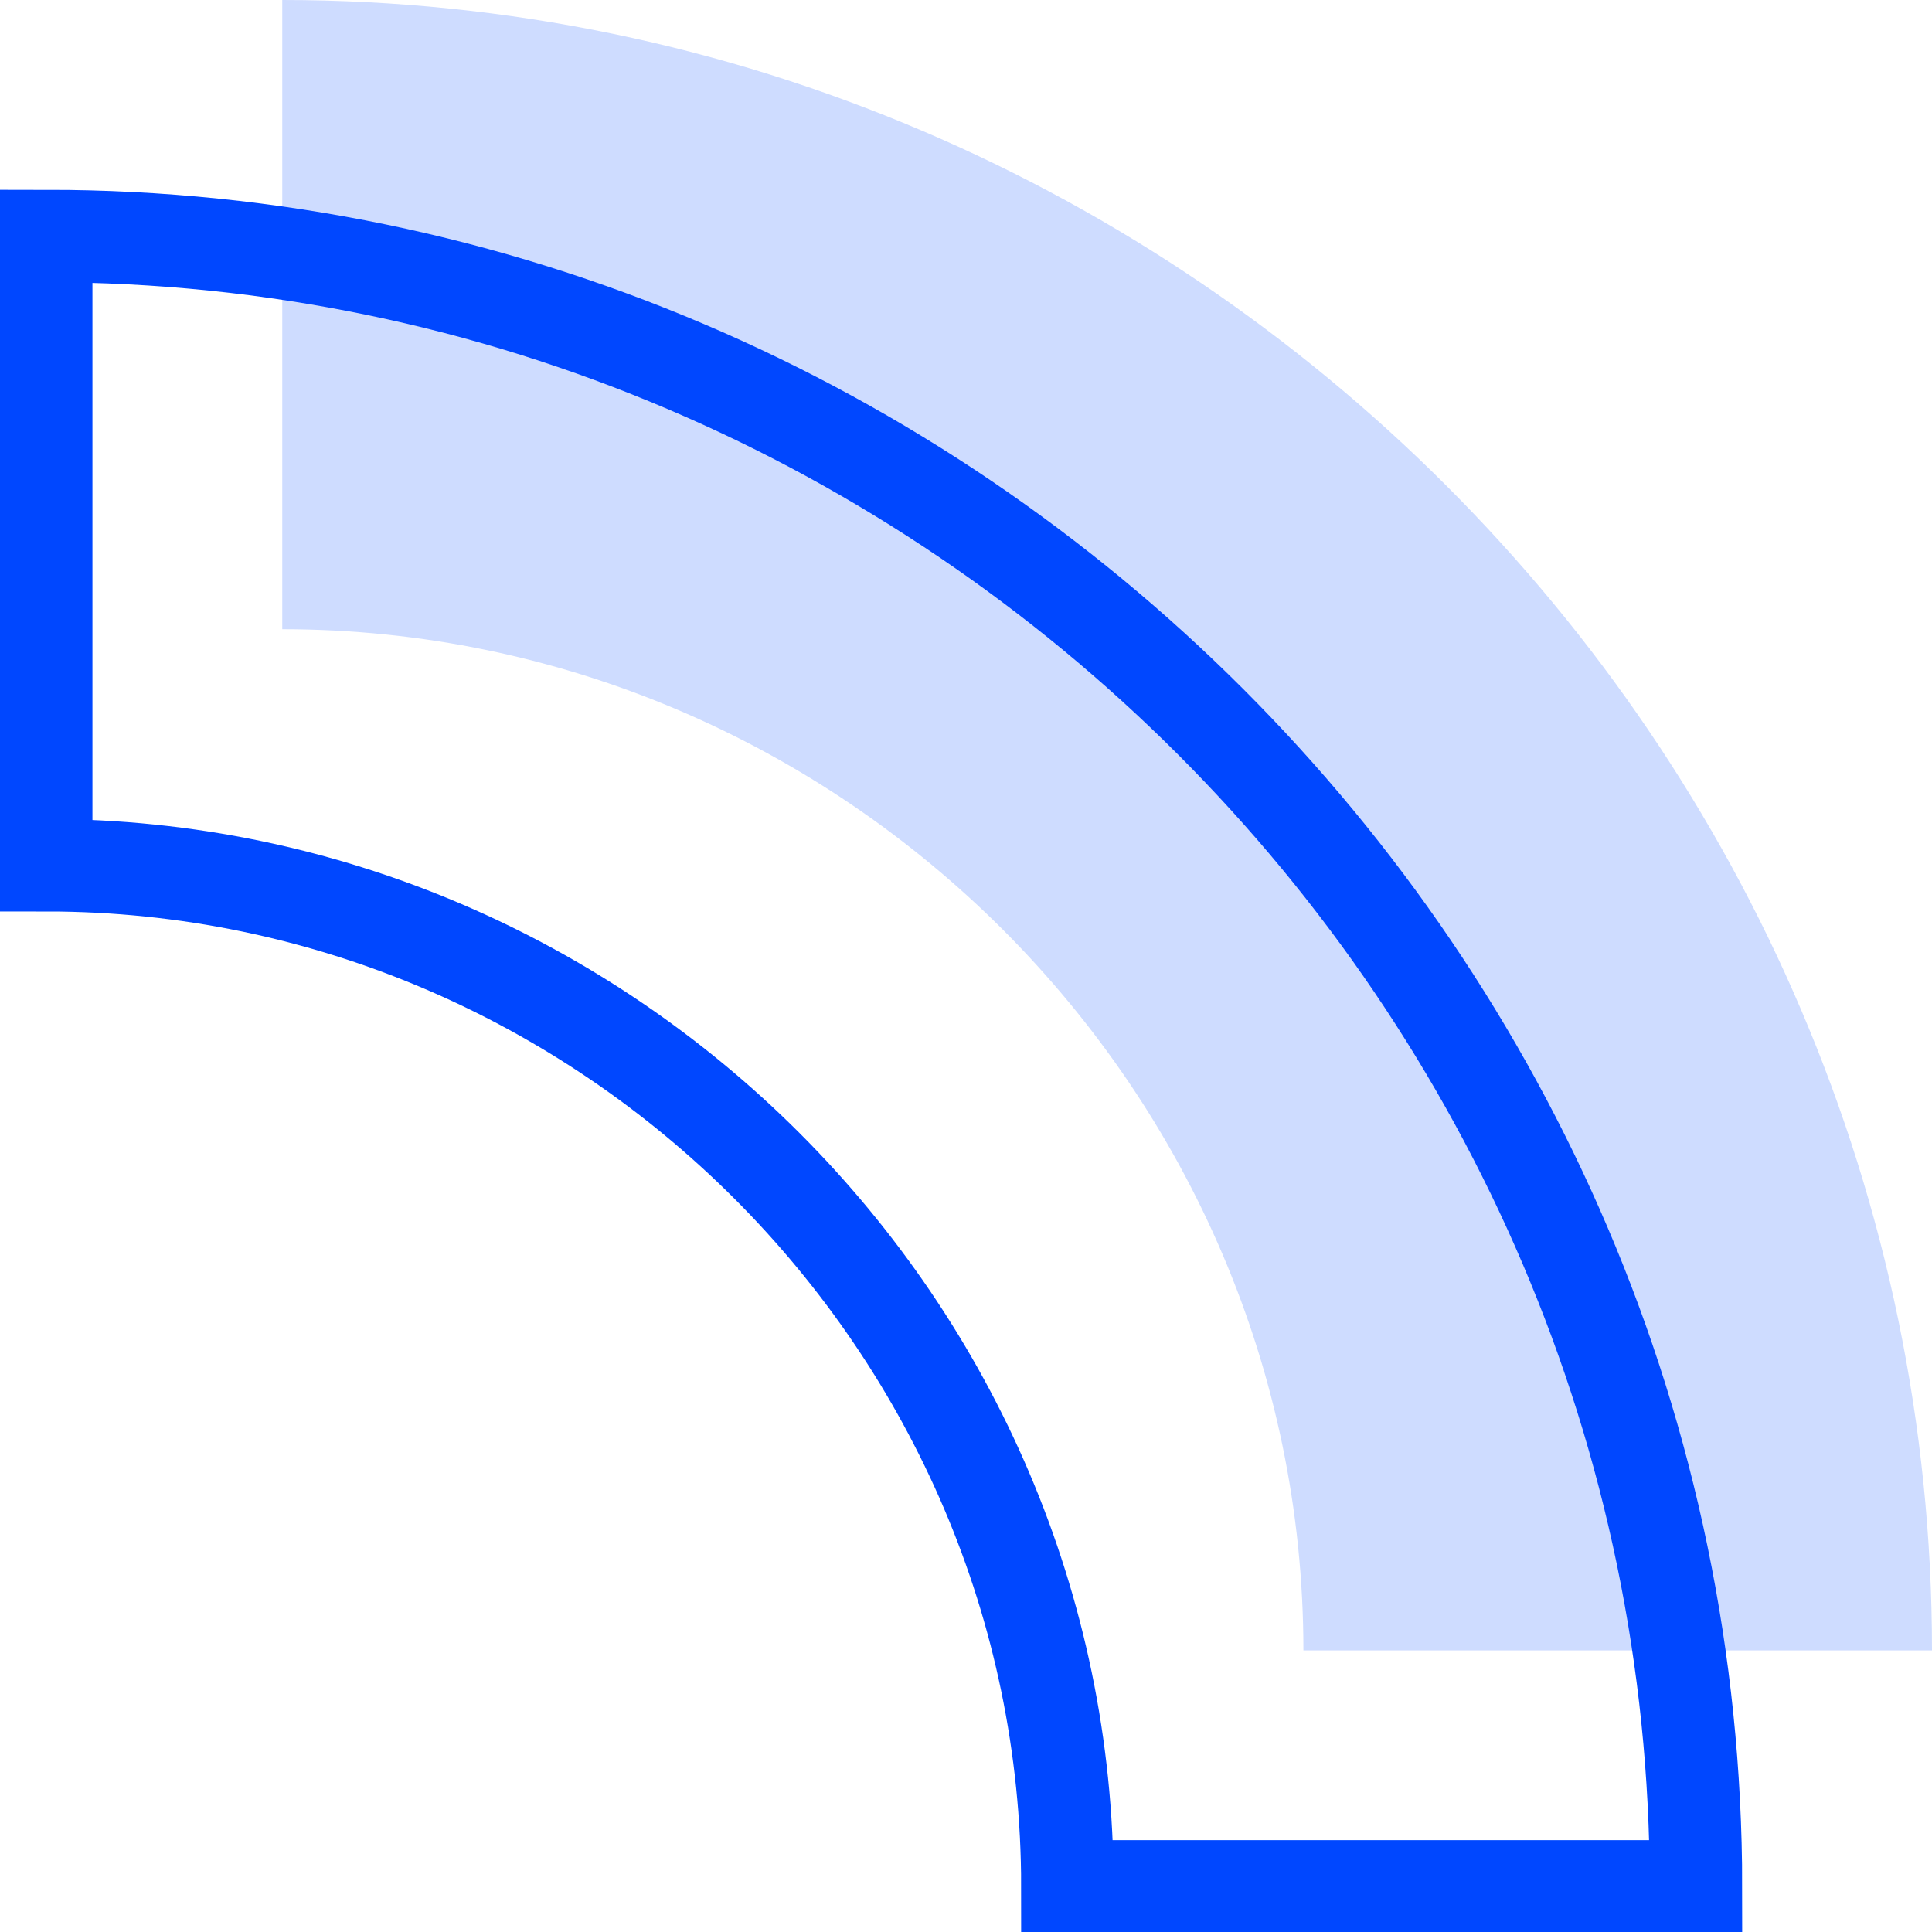
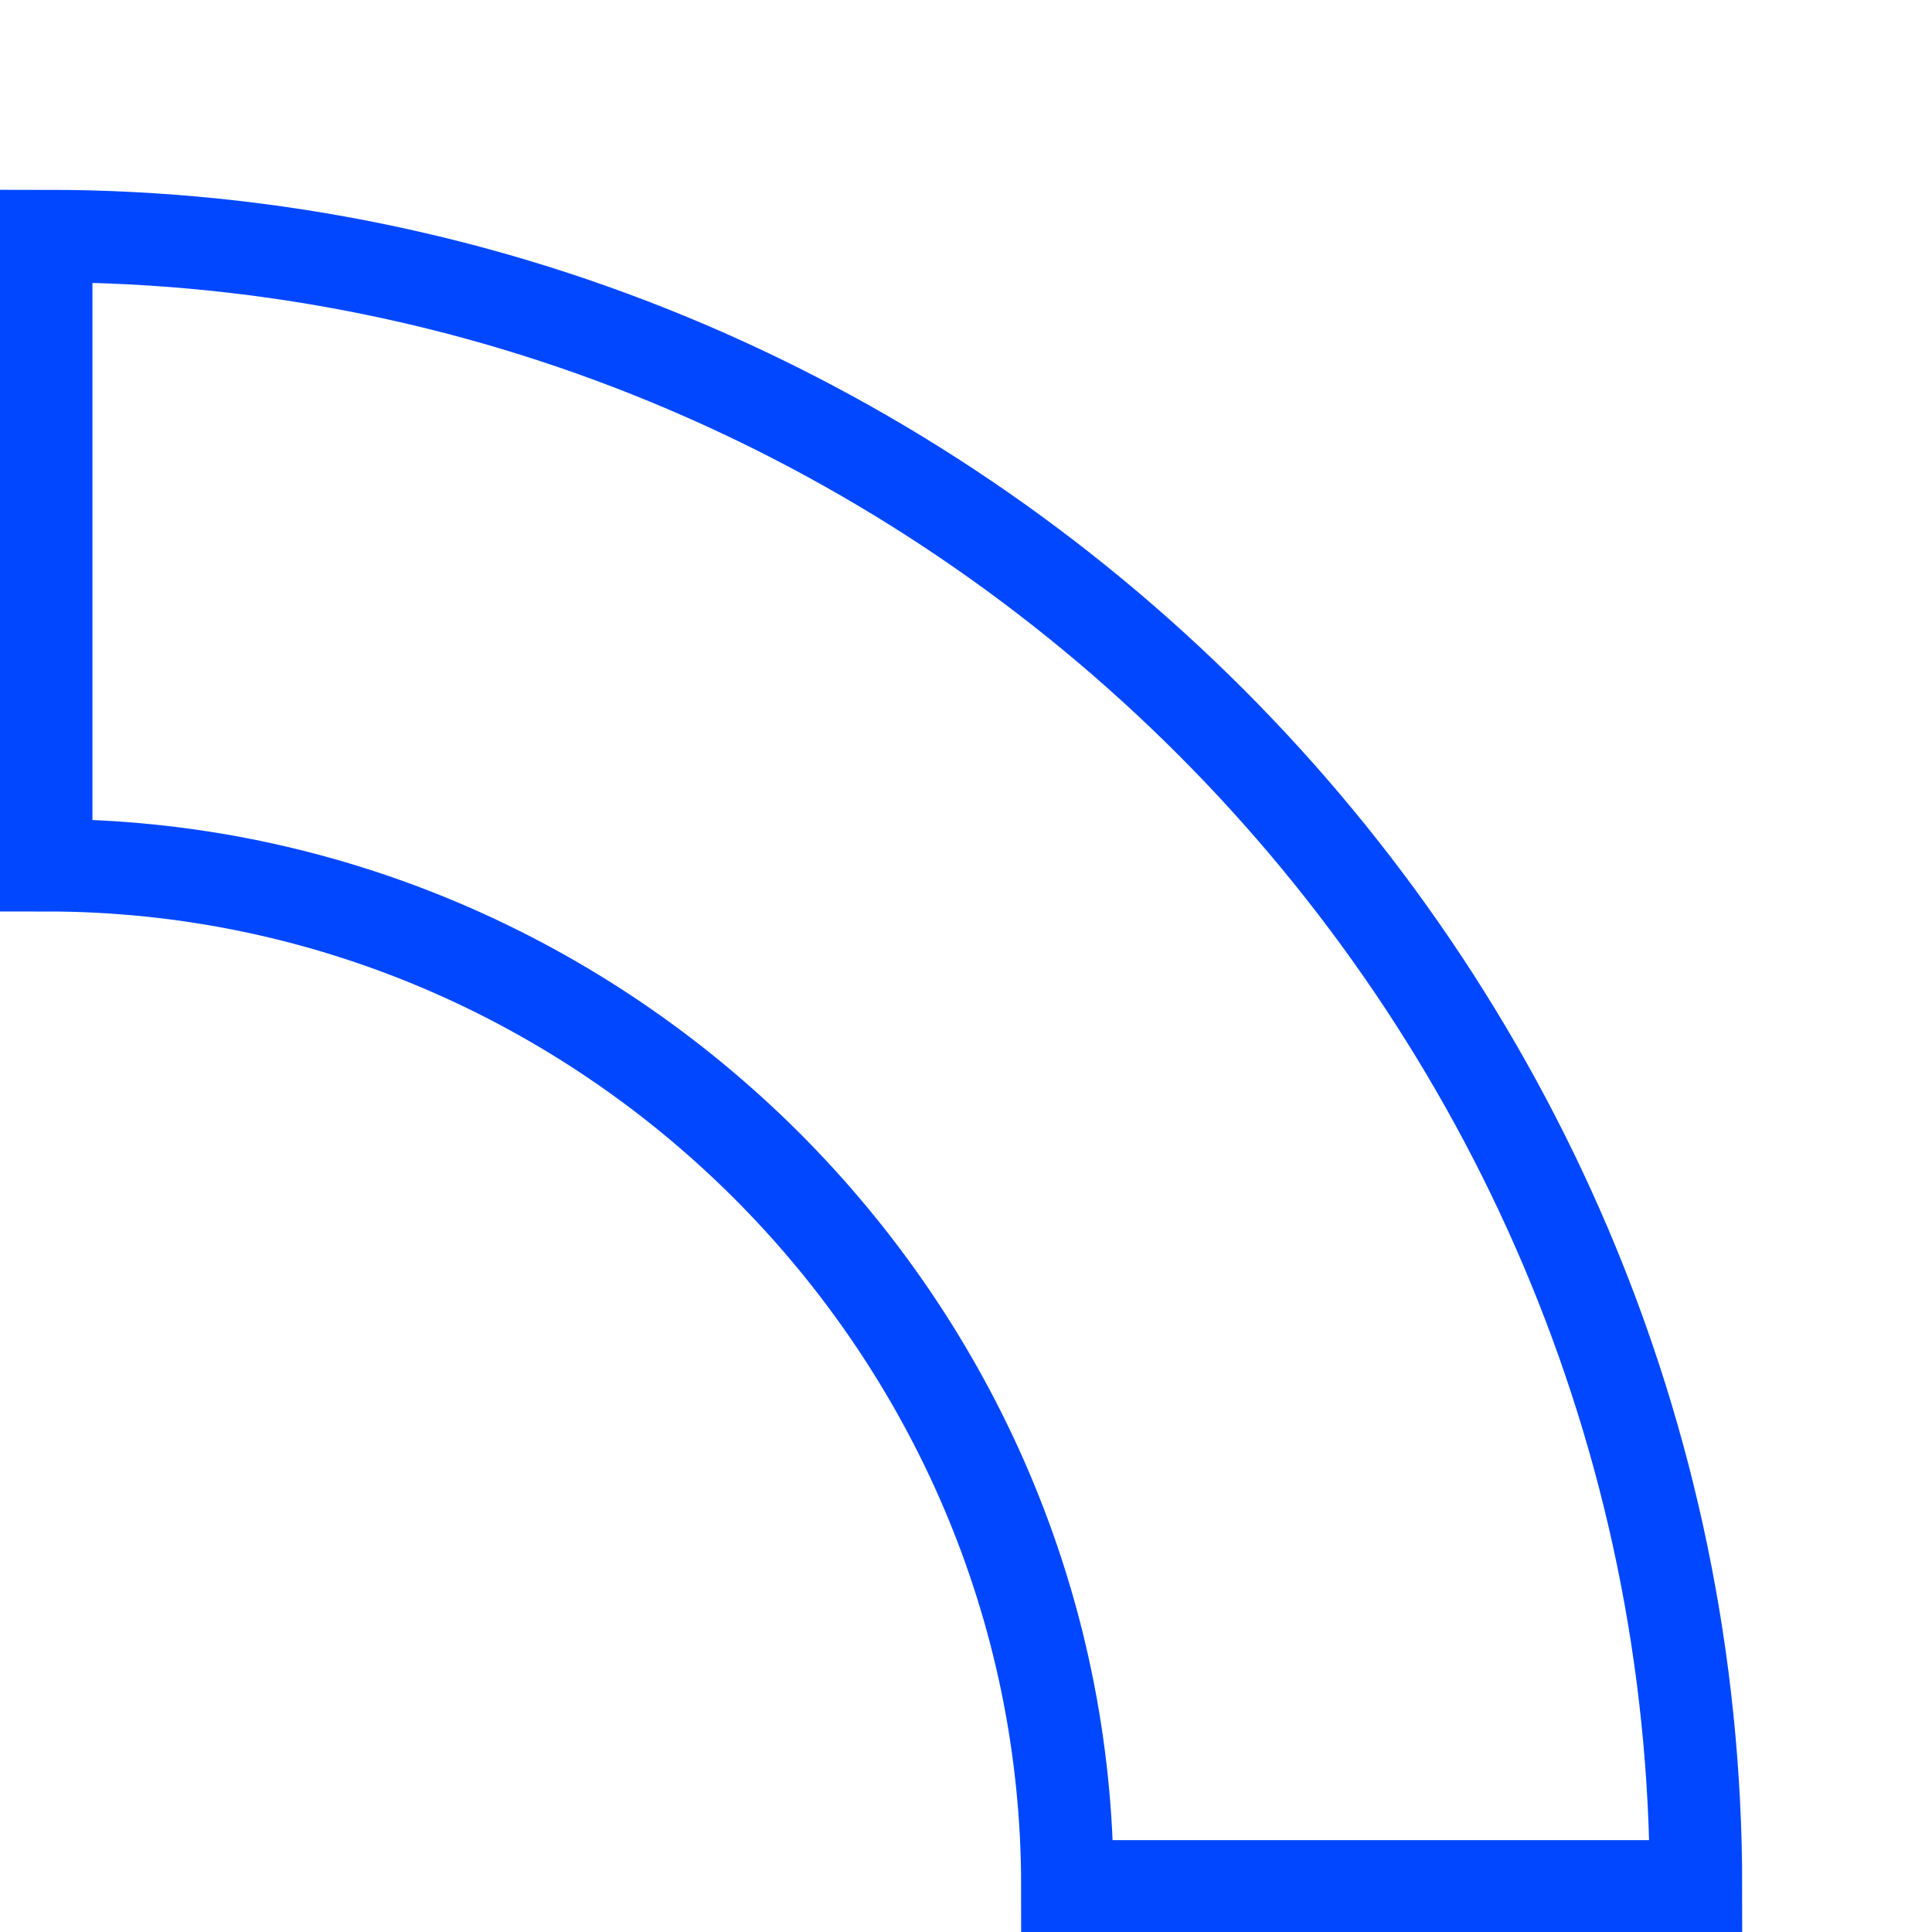
<svg xmlns="http://www.w3.org/2000/svg" width="100" height="100" viewBox="0 0 100 100" fill="none">
-   <path d="M14.609 0V32.568C43.605 32.568 67.464 56.427 67.464 85.423H100C100 38.565 61.435 0 14.609 0Z" fill="#CEDCFF" />
  <path d="M2.392 12.217V44.785C31.388 44.785 55.247 68.644 55.247 97.639H87.783C87.783 50.749 49.219 12.217 2.392 12.217Z" stroke="#0047FF" stroke-width="4.785" stroke-miterlimit="10" />
</svg>